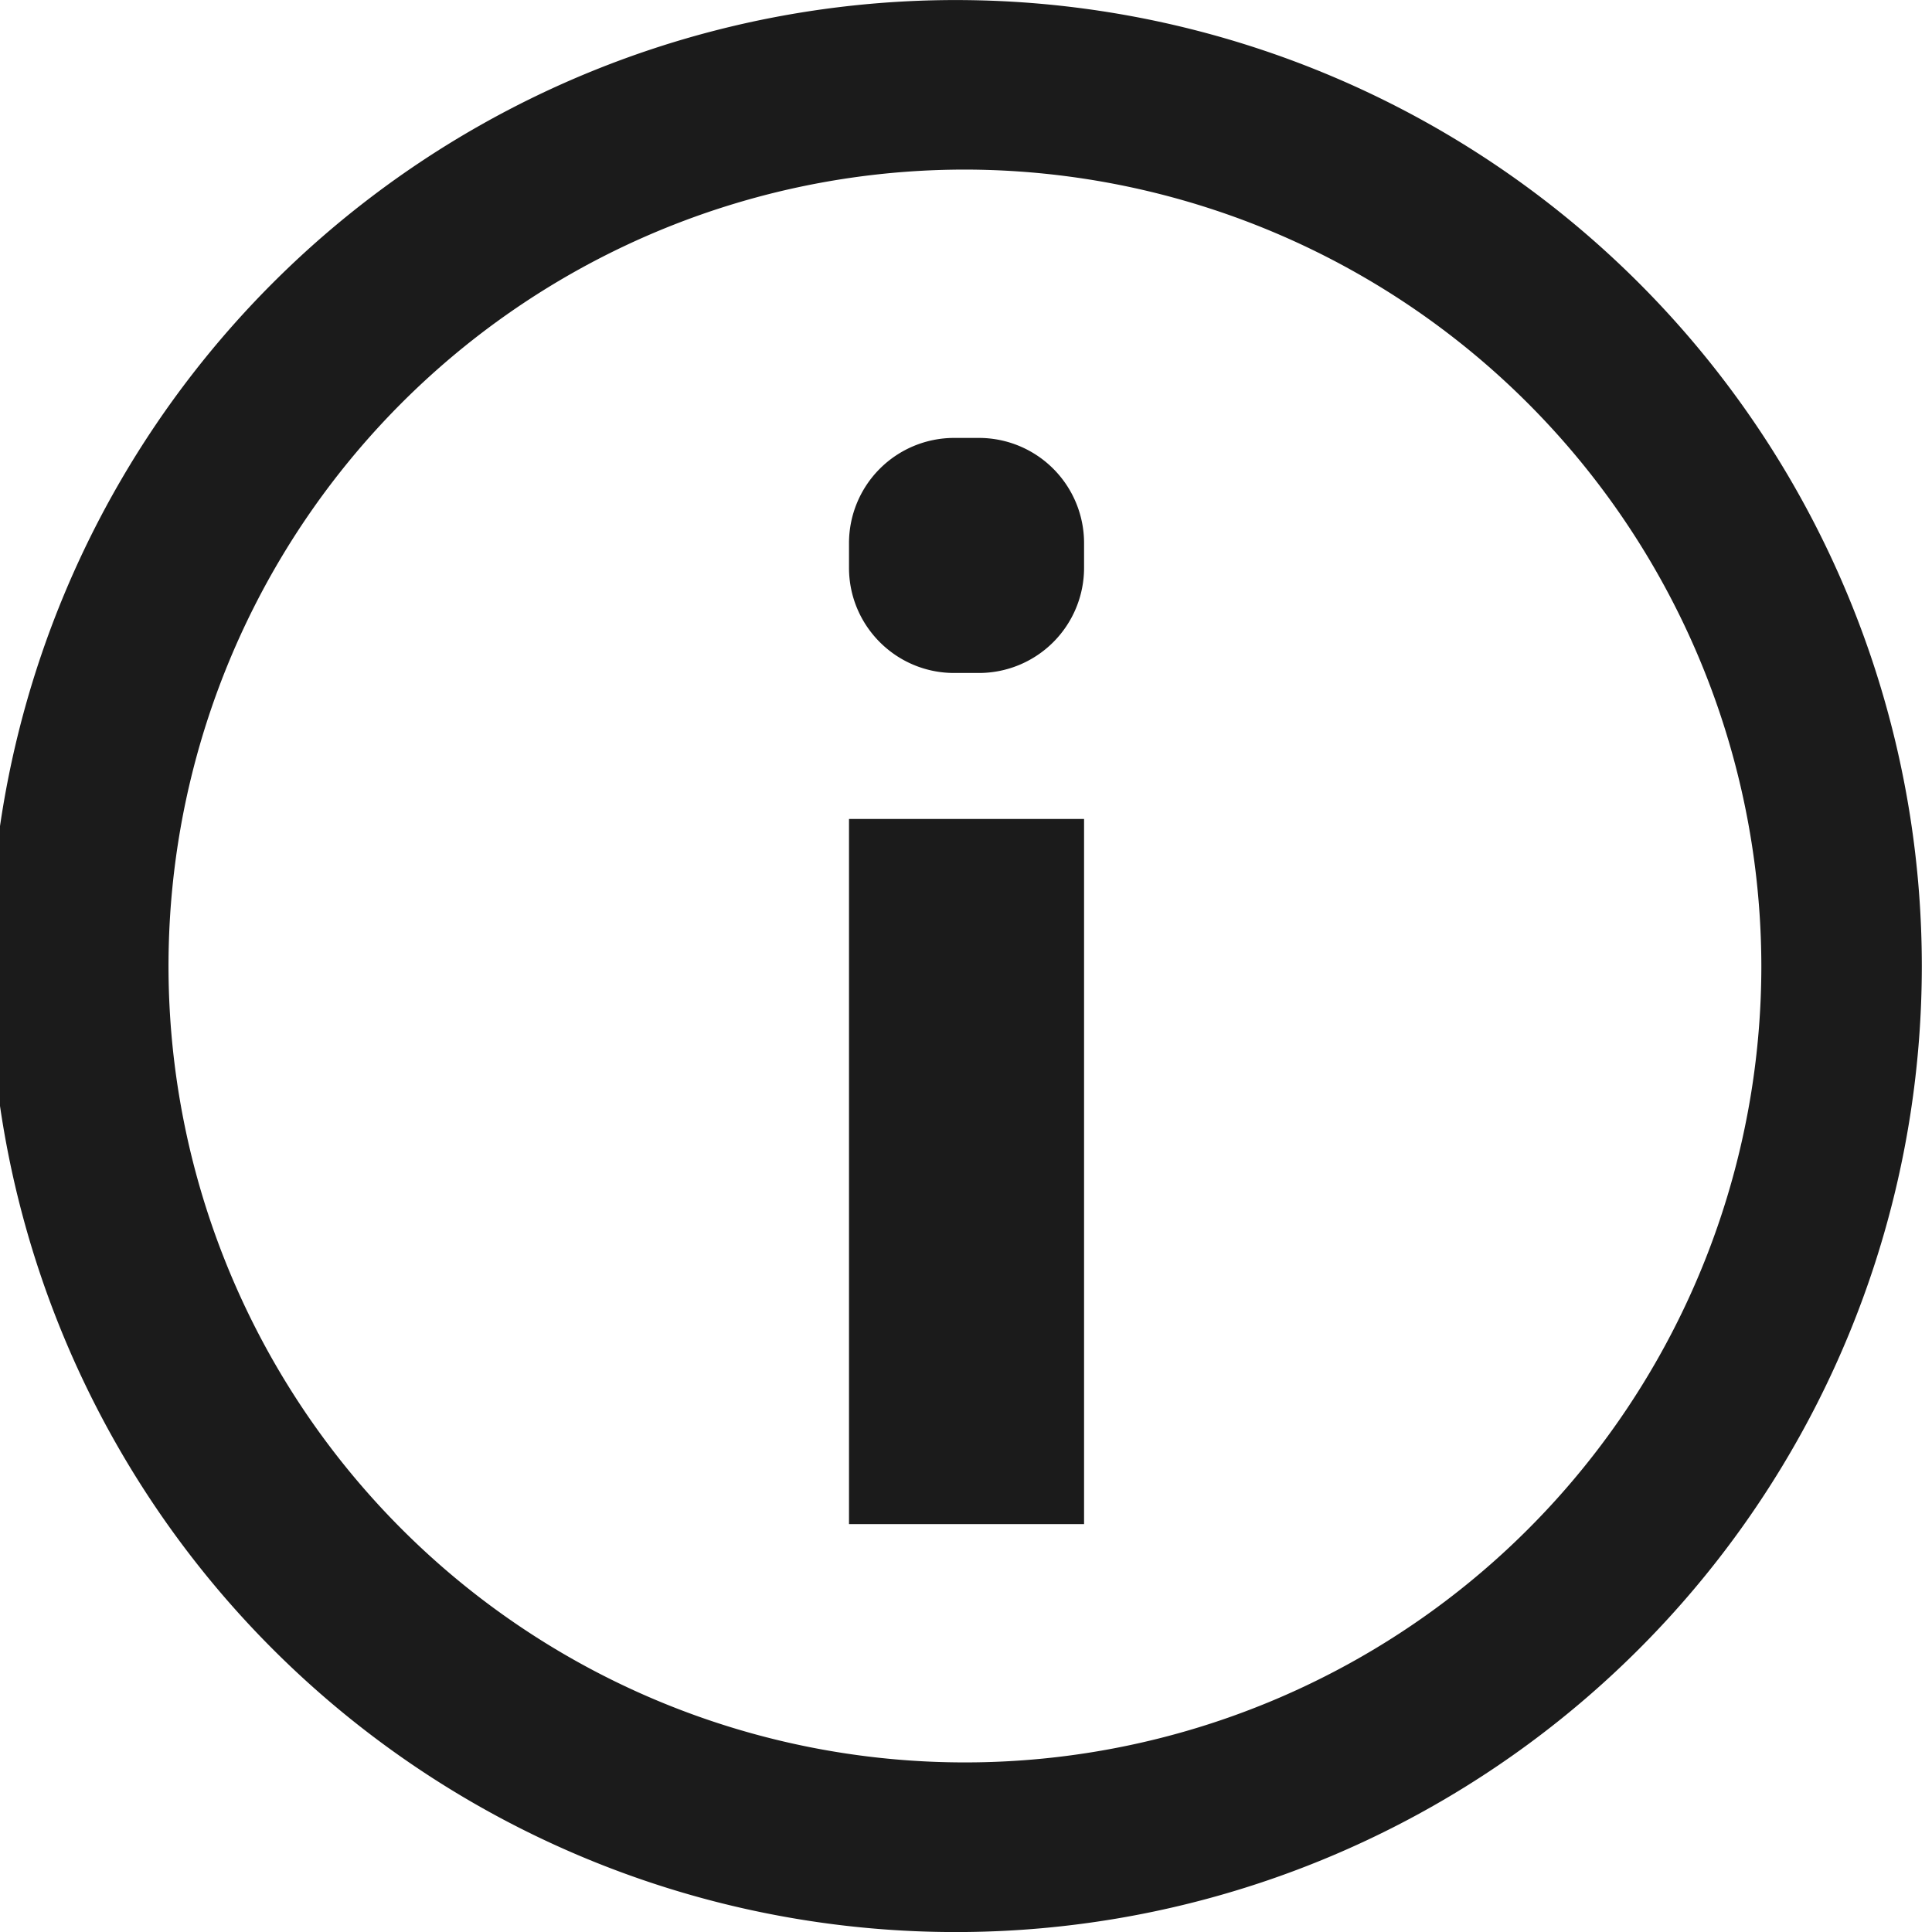
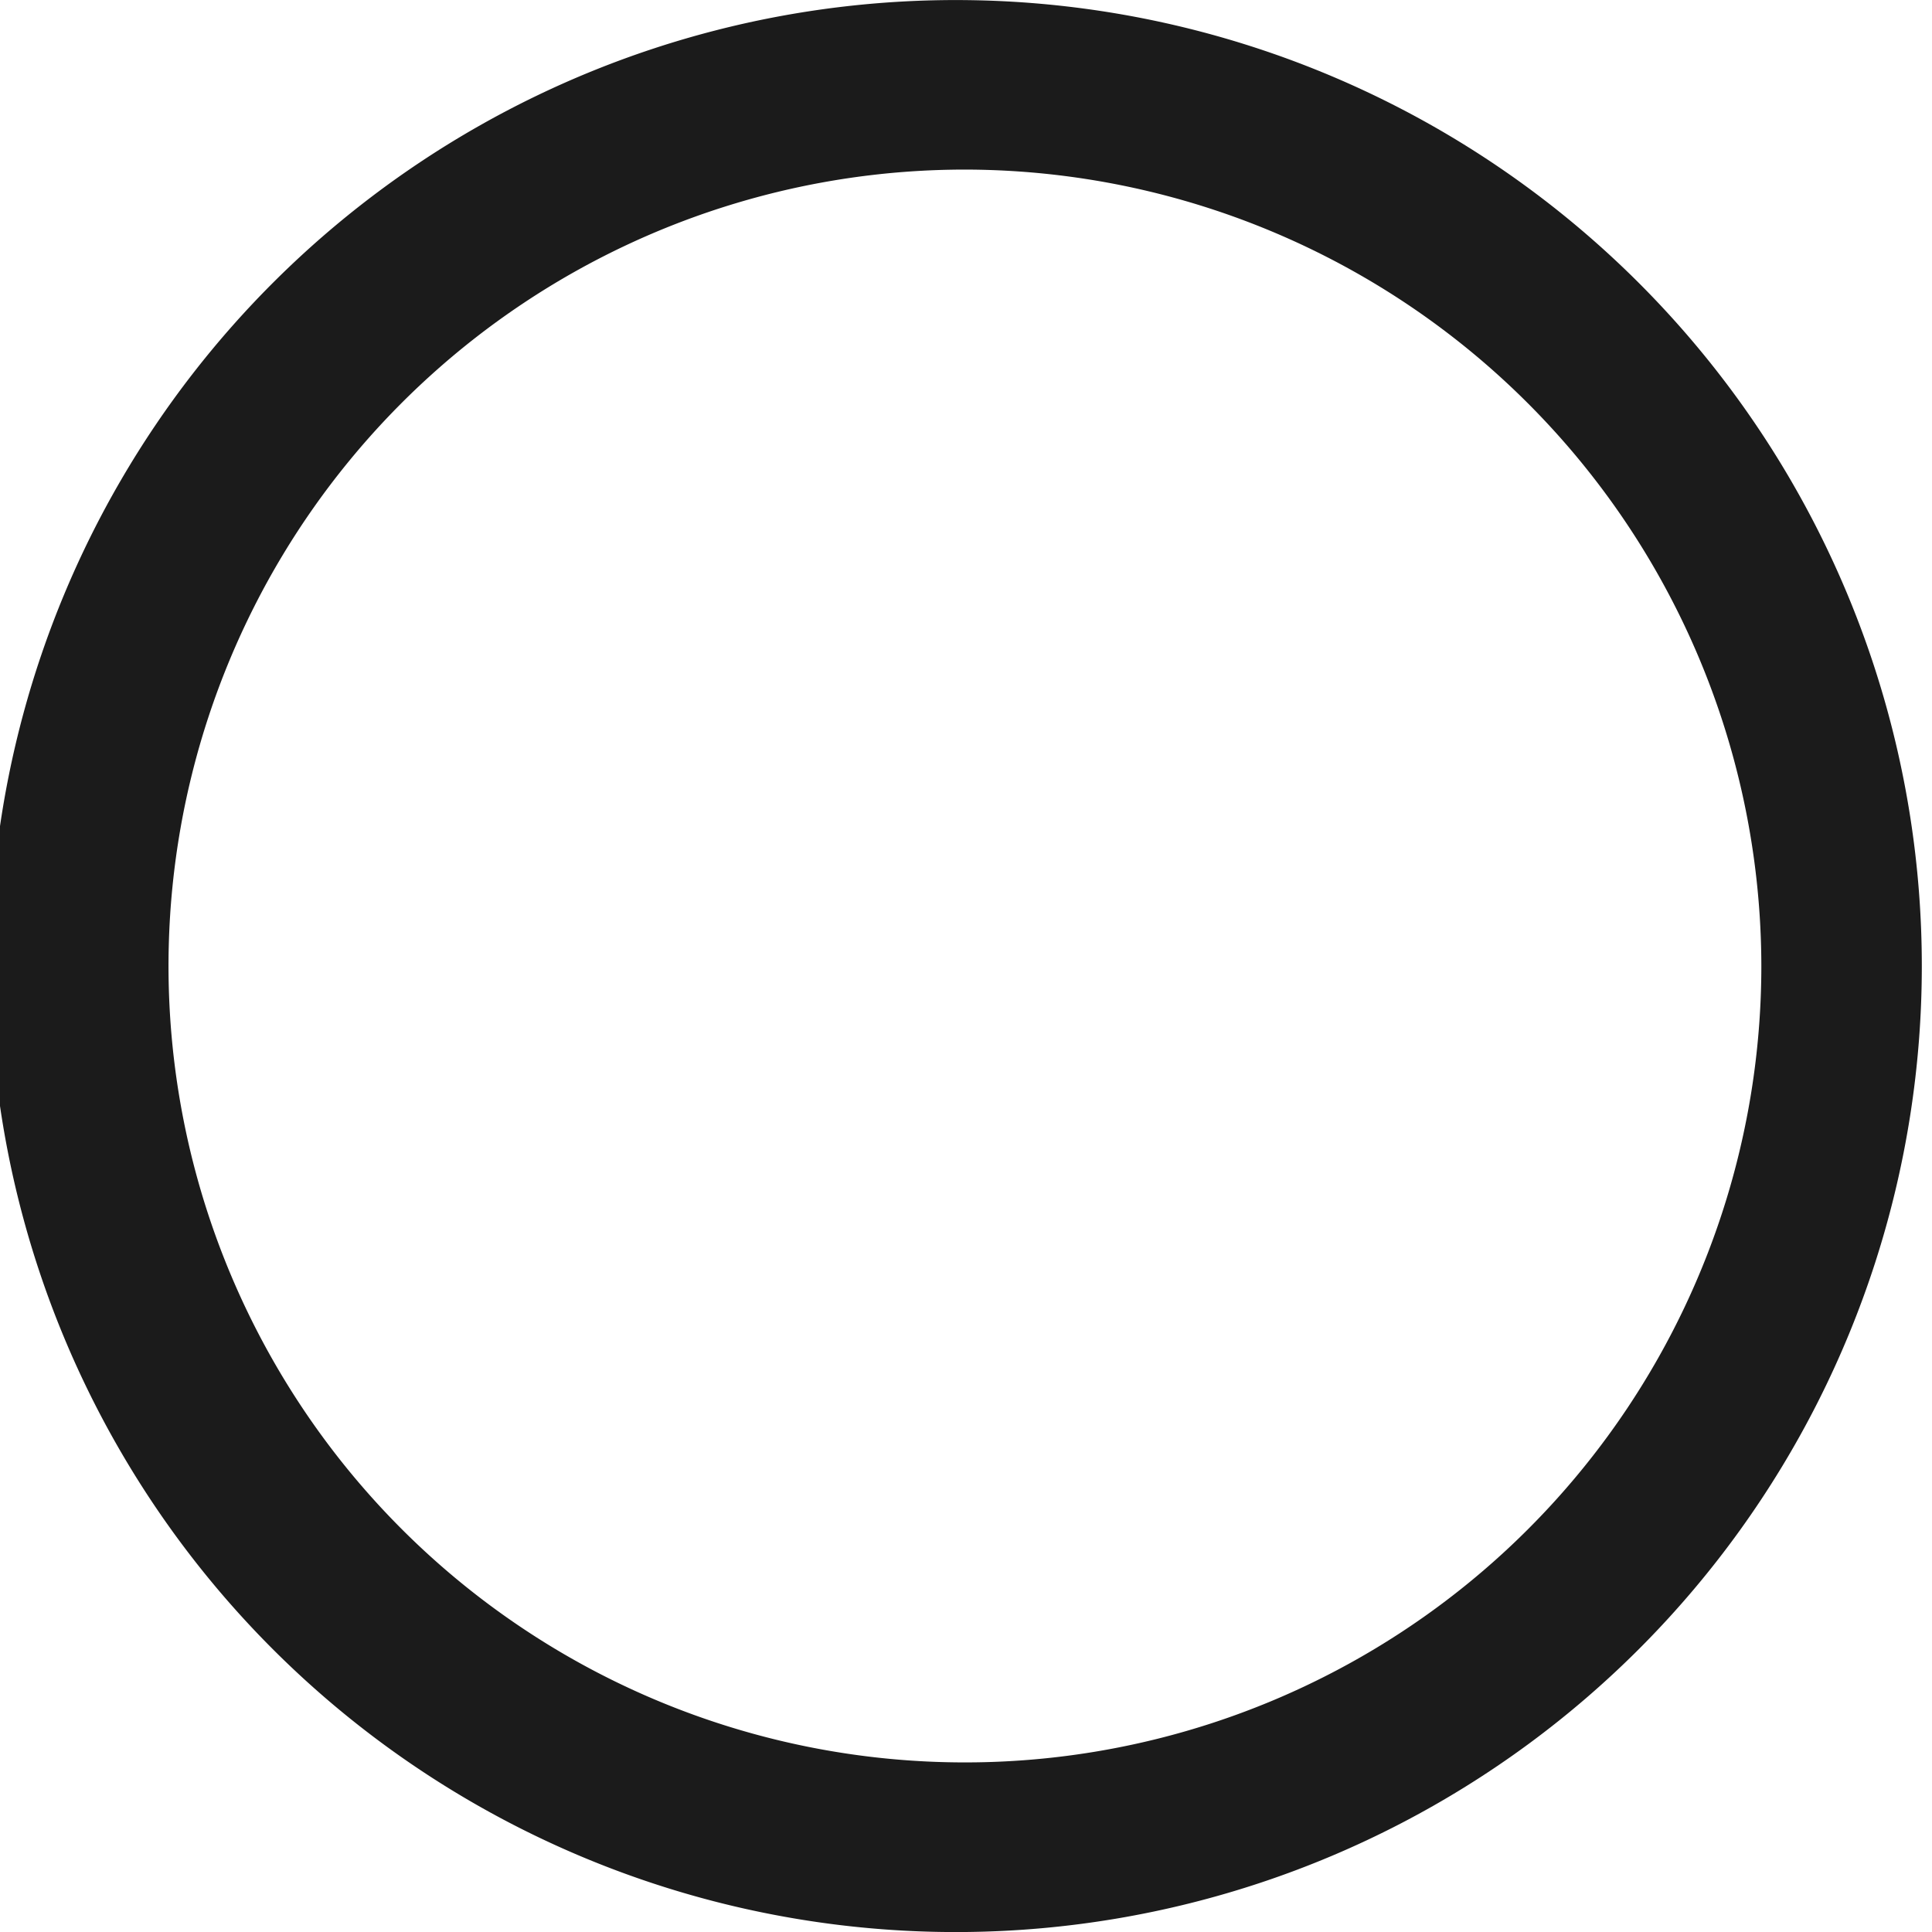
<svg xmlns="http://www.w3.org/2000/svg" width="18" height="18" fill="none">
  <path d="M9 18A9 9 0 119 .001 9 9 0 019 18zM9 1.58A7.42 7.42 0 1016.41 9 7.43 7.43 0 009 1.58z" fill="#1B1B1B" />
-   <path d="M10.1 7.63H7.91v6.57h2.19V7.63zm-.98-3.55h-.23a.98.98 0 00-.98.98v.23c0 .541.439.98.98.98h.23a.98.98 0 00.98-.98v-.23a.98.98 0 00-.98-.98z" fill="#1B1B1B" />
</svg>